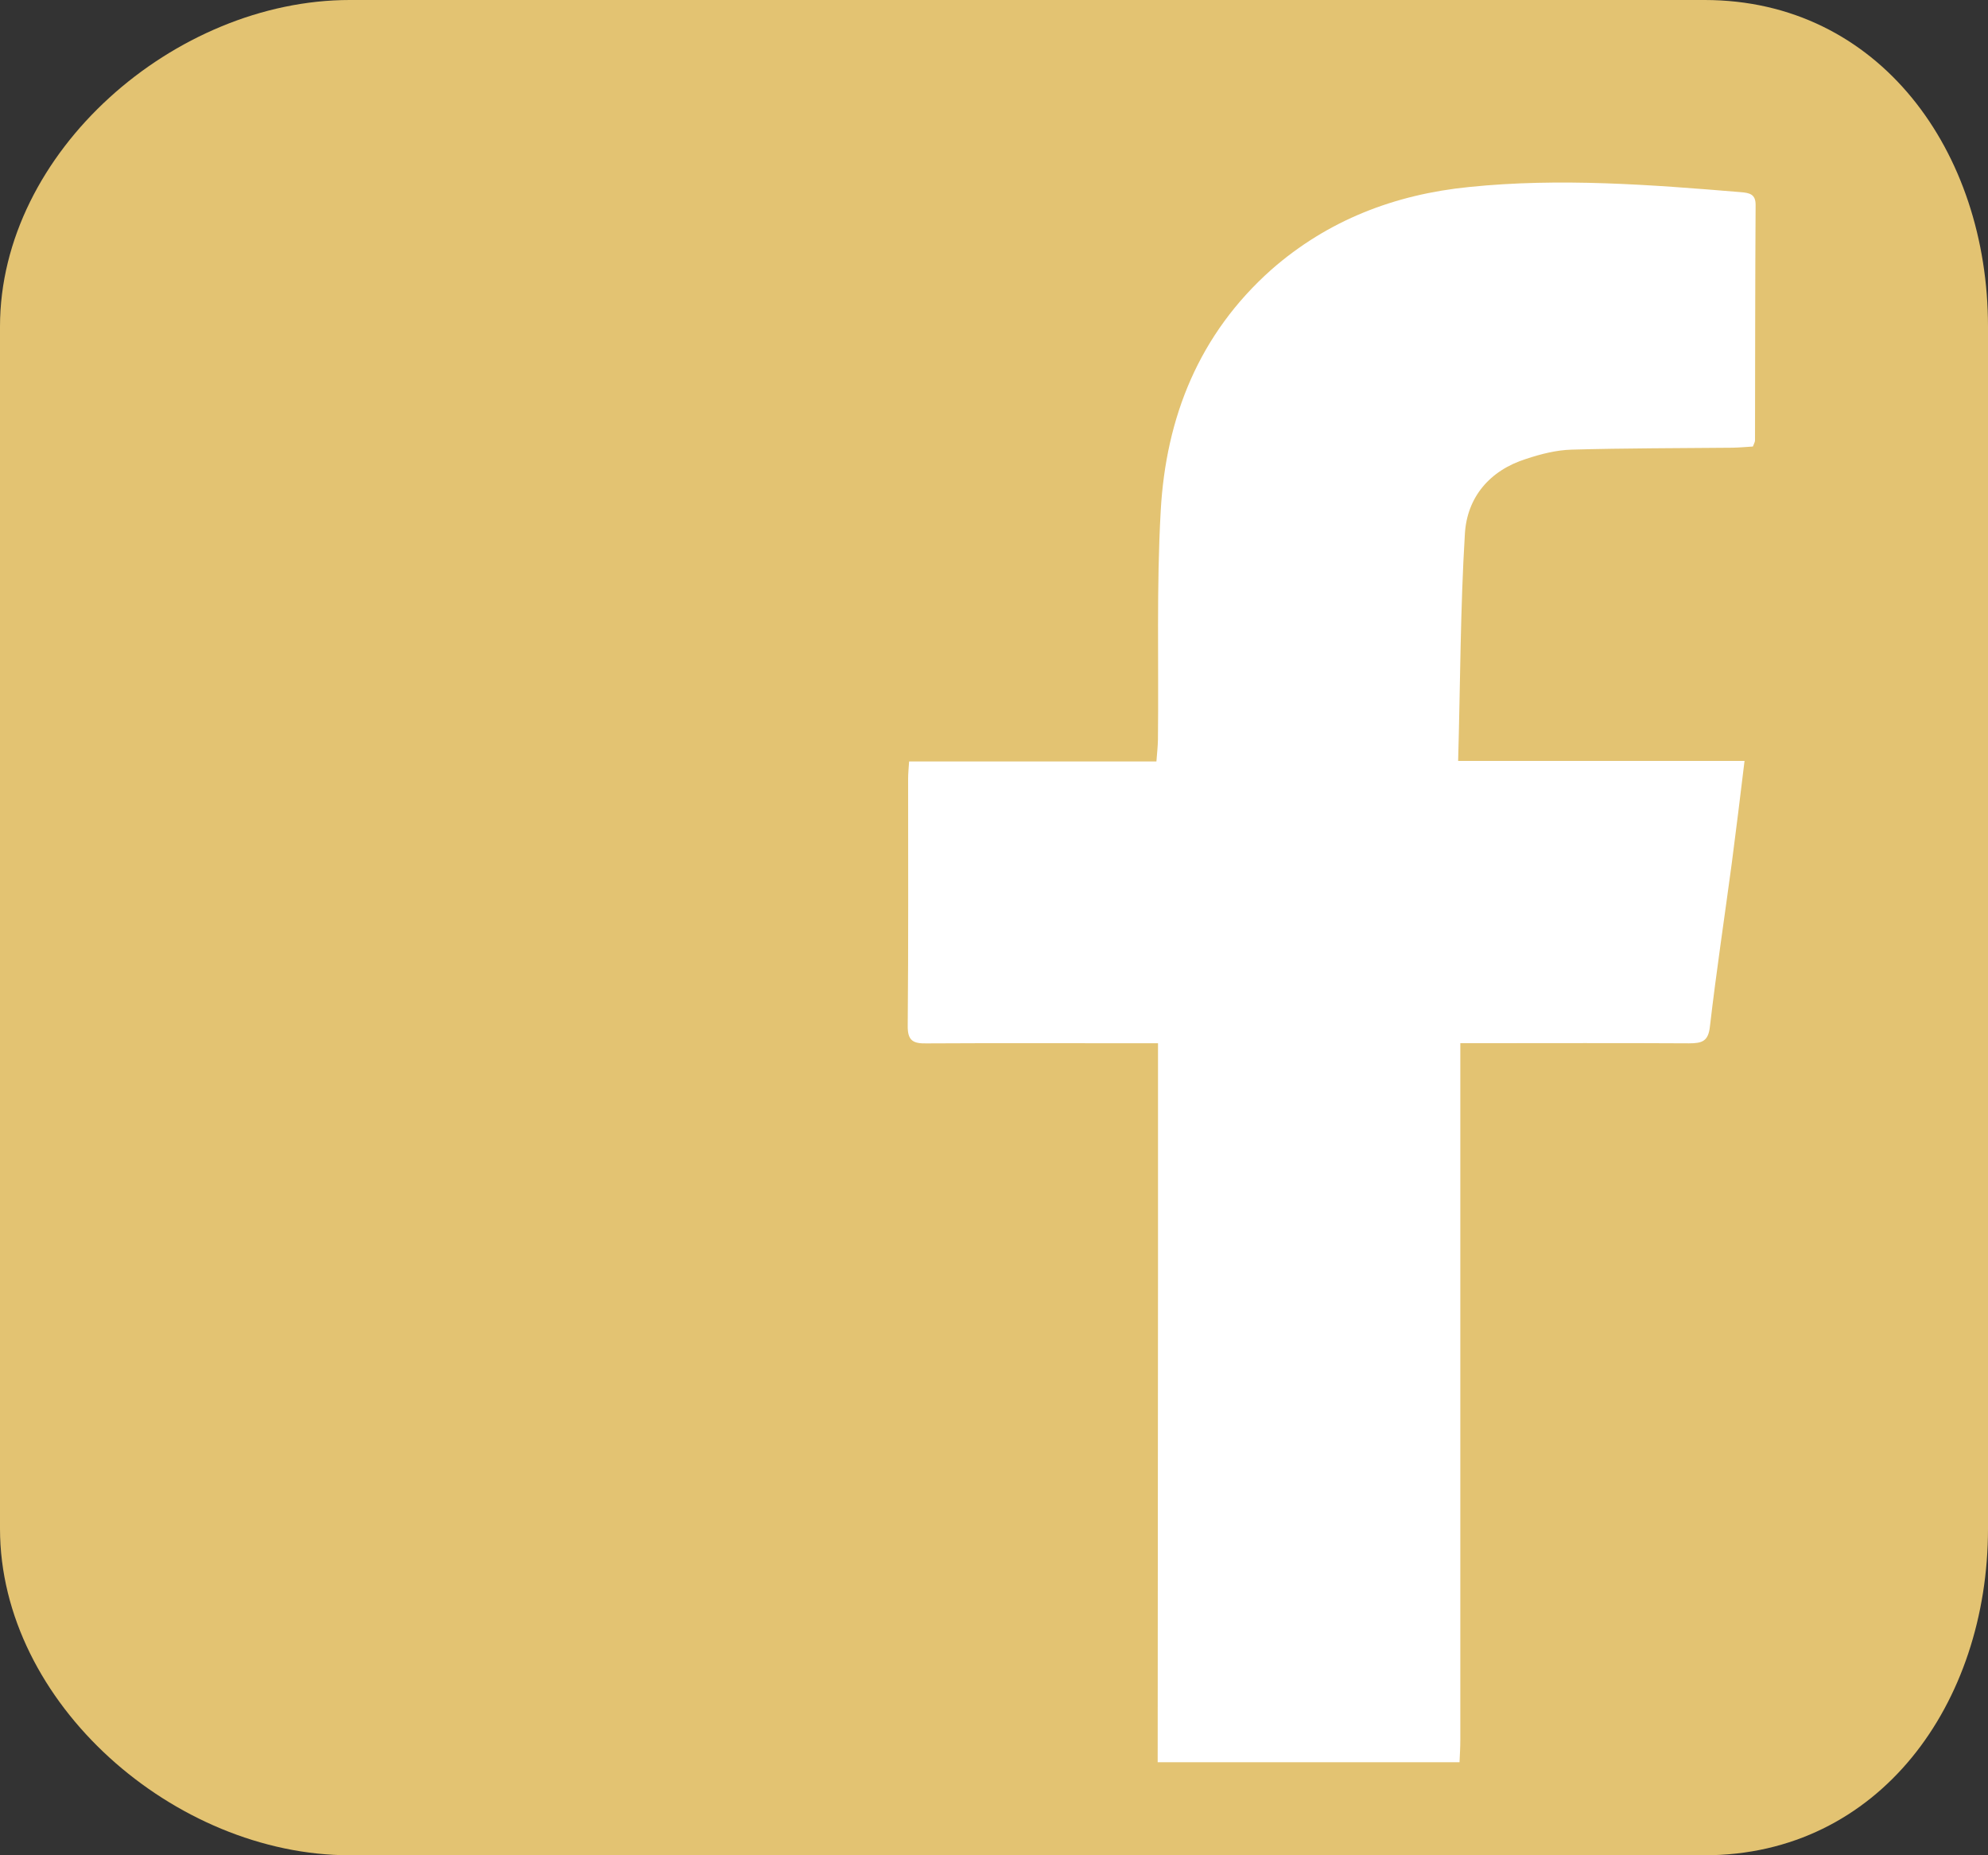
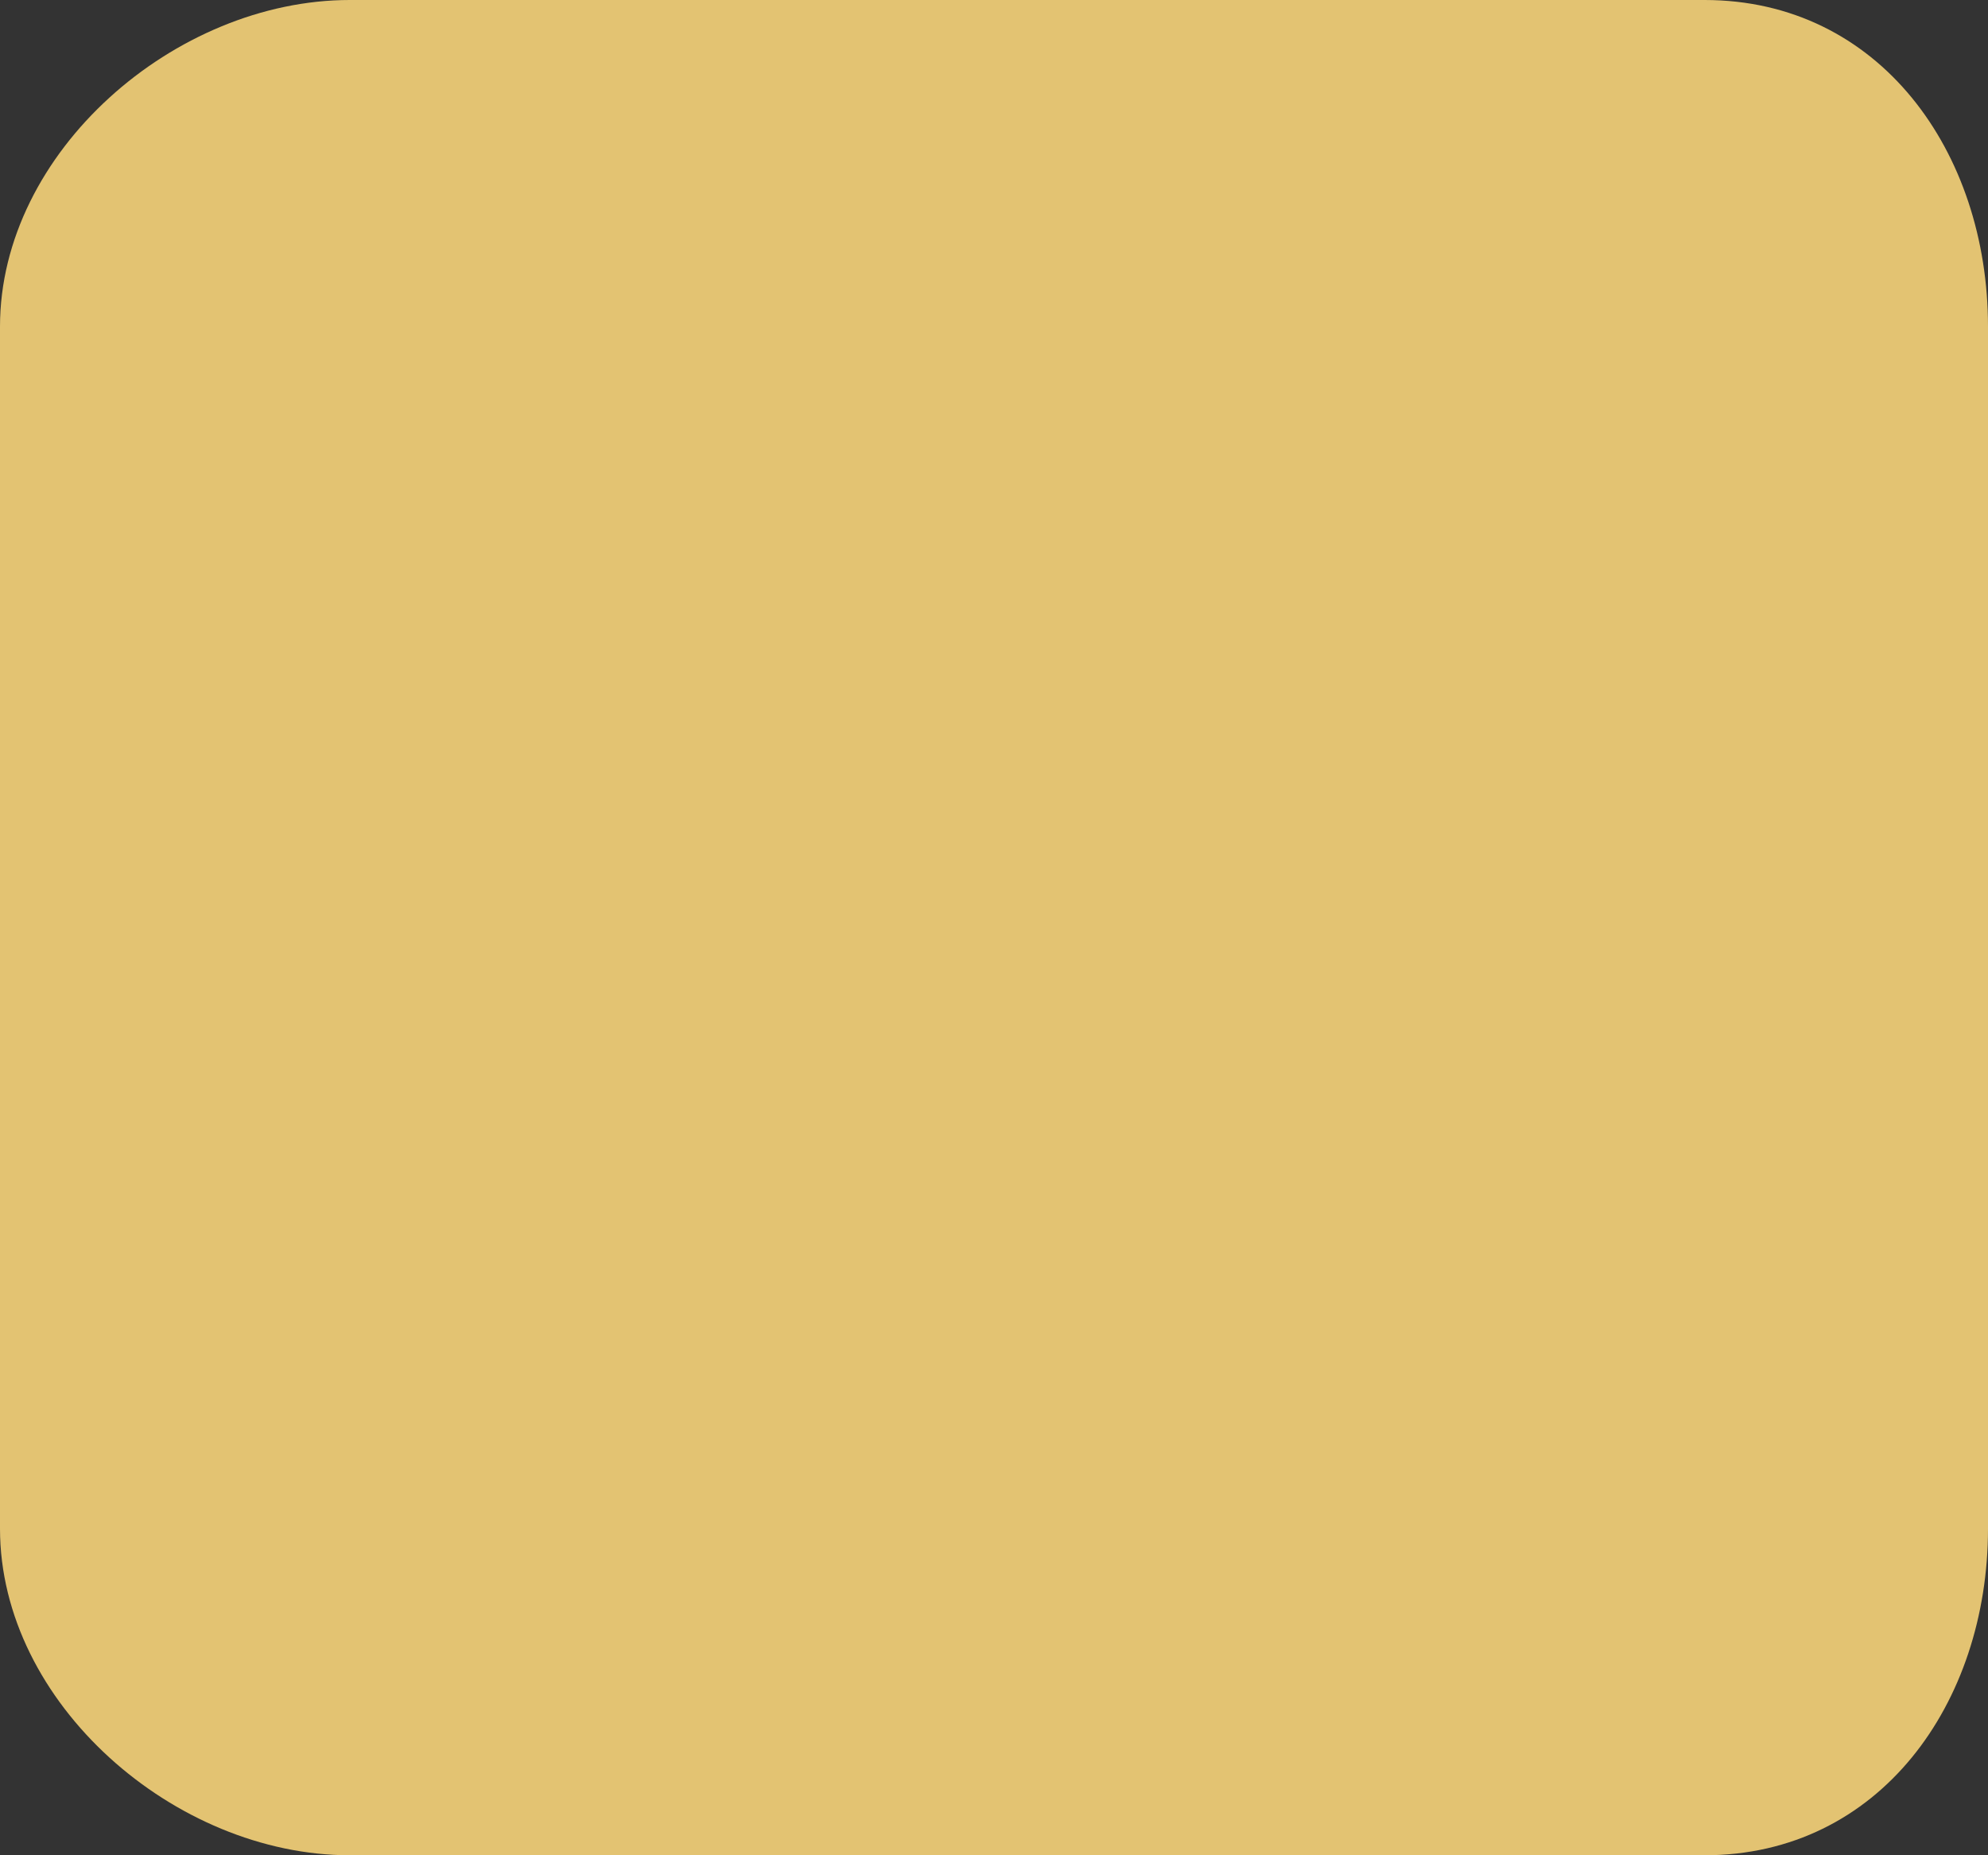
<svg xmlns="http://www.w3.org/2000/svg" version="1.1" id="Layer_1" x="0px" y="0px" width="30px" height="28px" viewBox="0 0 30 28" enable-background="new 0 0 30 28" xml:space="preserve">
  <rect x="0" y="0" width="30" height="28" fill="#333333" stroke="none" />
  <g>
    <path fill-rule="evenodd" clip-rule="evenodd" fill="#E3C372" d="M30,23.07c0,2.637-1.639,4.93-4.277,4.93H5.278   C2.639,28,0,25.707,0,23.07V4.929C0,2.291,2.639,0,5.278,0h20.445C28.361,0,30,2.291,30,4.929V23.07z" />
-     <path fill-rule="evenodd" clip-rule="evenodd" fill="#FFFFFF" d="M17.47,26.596c0-2.475,0.005-4.954,0.005-7.426   c0-1.025,0-2.049,0-3.07c0-0.103,0-0.209,0-0.355c-0.115,0-0.212,0-0.31,0c-1.057,0-2.12-0.004-3.179,0.002   c-0.206,0.005-0.291-0.04-0.288-0.266c0.011-1.241,0.006-2.483,0.006-3.725c0-0.081,0.008-0.159,0.015-0.264   c1.243,0,2.473,0,3.732,0c0.01-0.127,0.021-0.228,0.023-0.33c0.013-1.153-0.023-2.307,0.042-3.456   c0.079-1.406,0.575-2.663,1.67-3.637c0.853-0.748,1.866-1.136,2.986-1.247c1.368-0.14,2.731-0.035,4.097,0.078   c0.131,0.011,0.224,0.029,0.224,0.19c-0.007,1.187-0.007,2.372-0.009,3.557c0,0.021-0.014,0.046-0.032,0.092   c-0.097,0.006-0.202,0.016-0.311,0.018c-0.805,0.008-1.616,0.006-2.425,0.029c-0.229,0.006-0.463,0.066-0.681,0.138   c-0.562,0.176-0.896,0.586-0.929,1.13c-0.069,1.13-0.069,2.263-0.102,3.43c1.47,0,2.883,0,4.322,0   c-0.064,0.538-0.128,1.042-0.193,1.547c-0.11,0.82-0.234,1.641-0.329,2.458c-0.024,0.226-0.117,0.257-0.315,0.257   c-1.05-0.006-2.103-0.002-3.157-0.002c-0.085,0-0.176,0-0.295,0c0,0.158,0,0.295,0,0.431c0,3.357,0,6.72,0,10.081   c0,0.114-0.007,0.229-0.012,0.34C20.508,26.596,18.986,26.596,17.47,26.596z" />
  </g>
</svg>